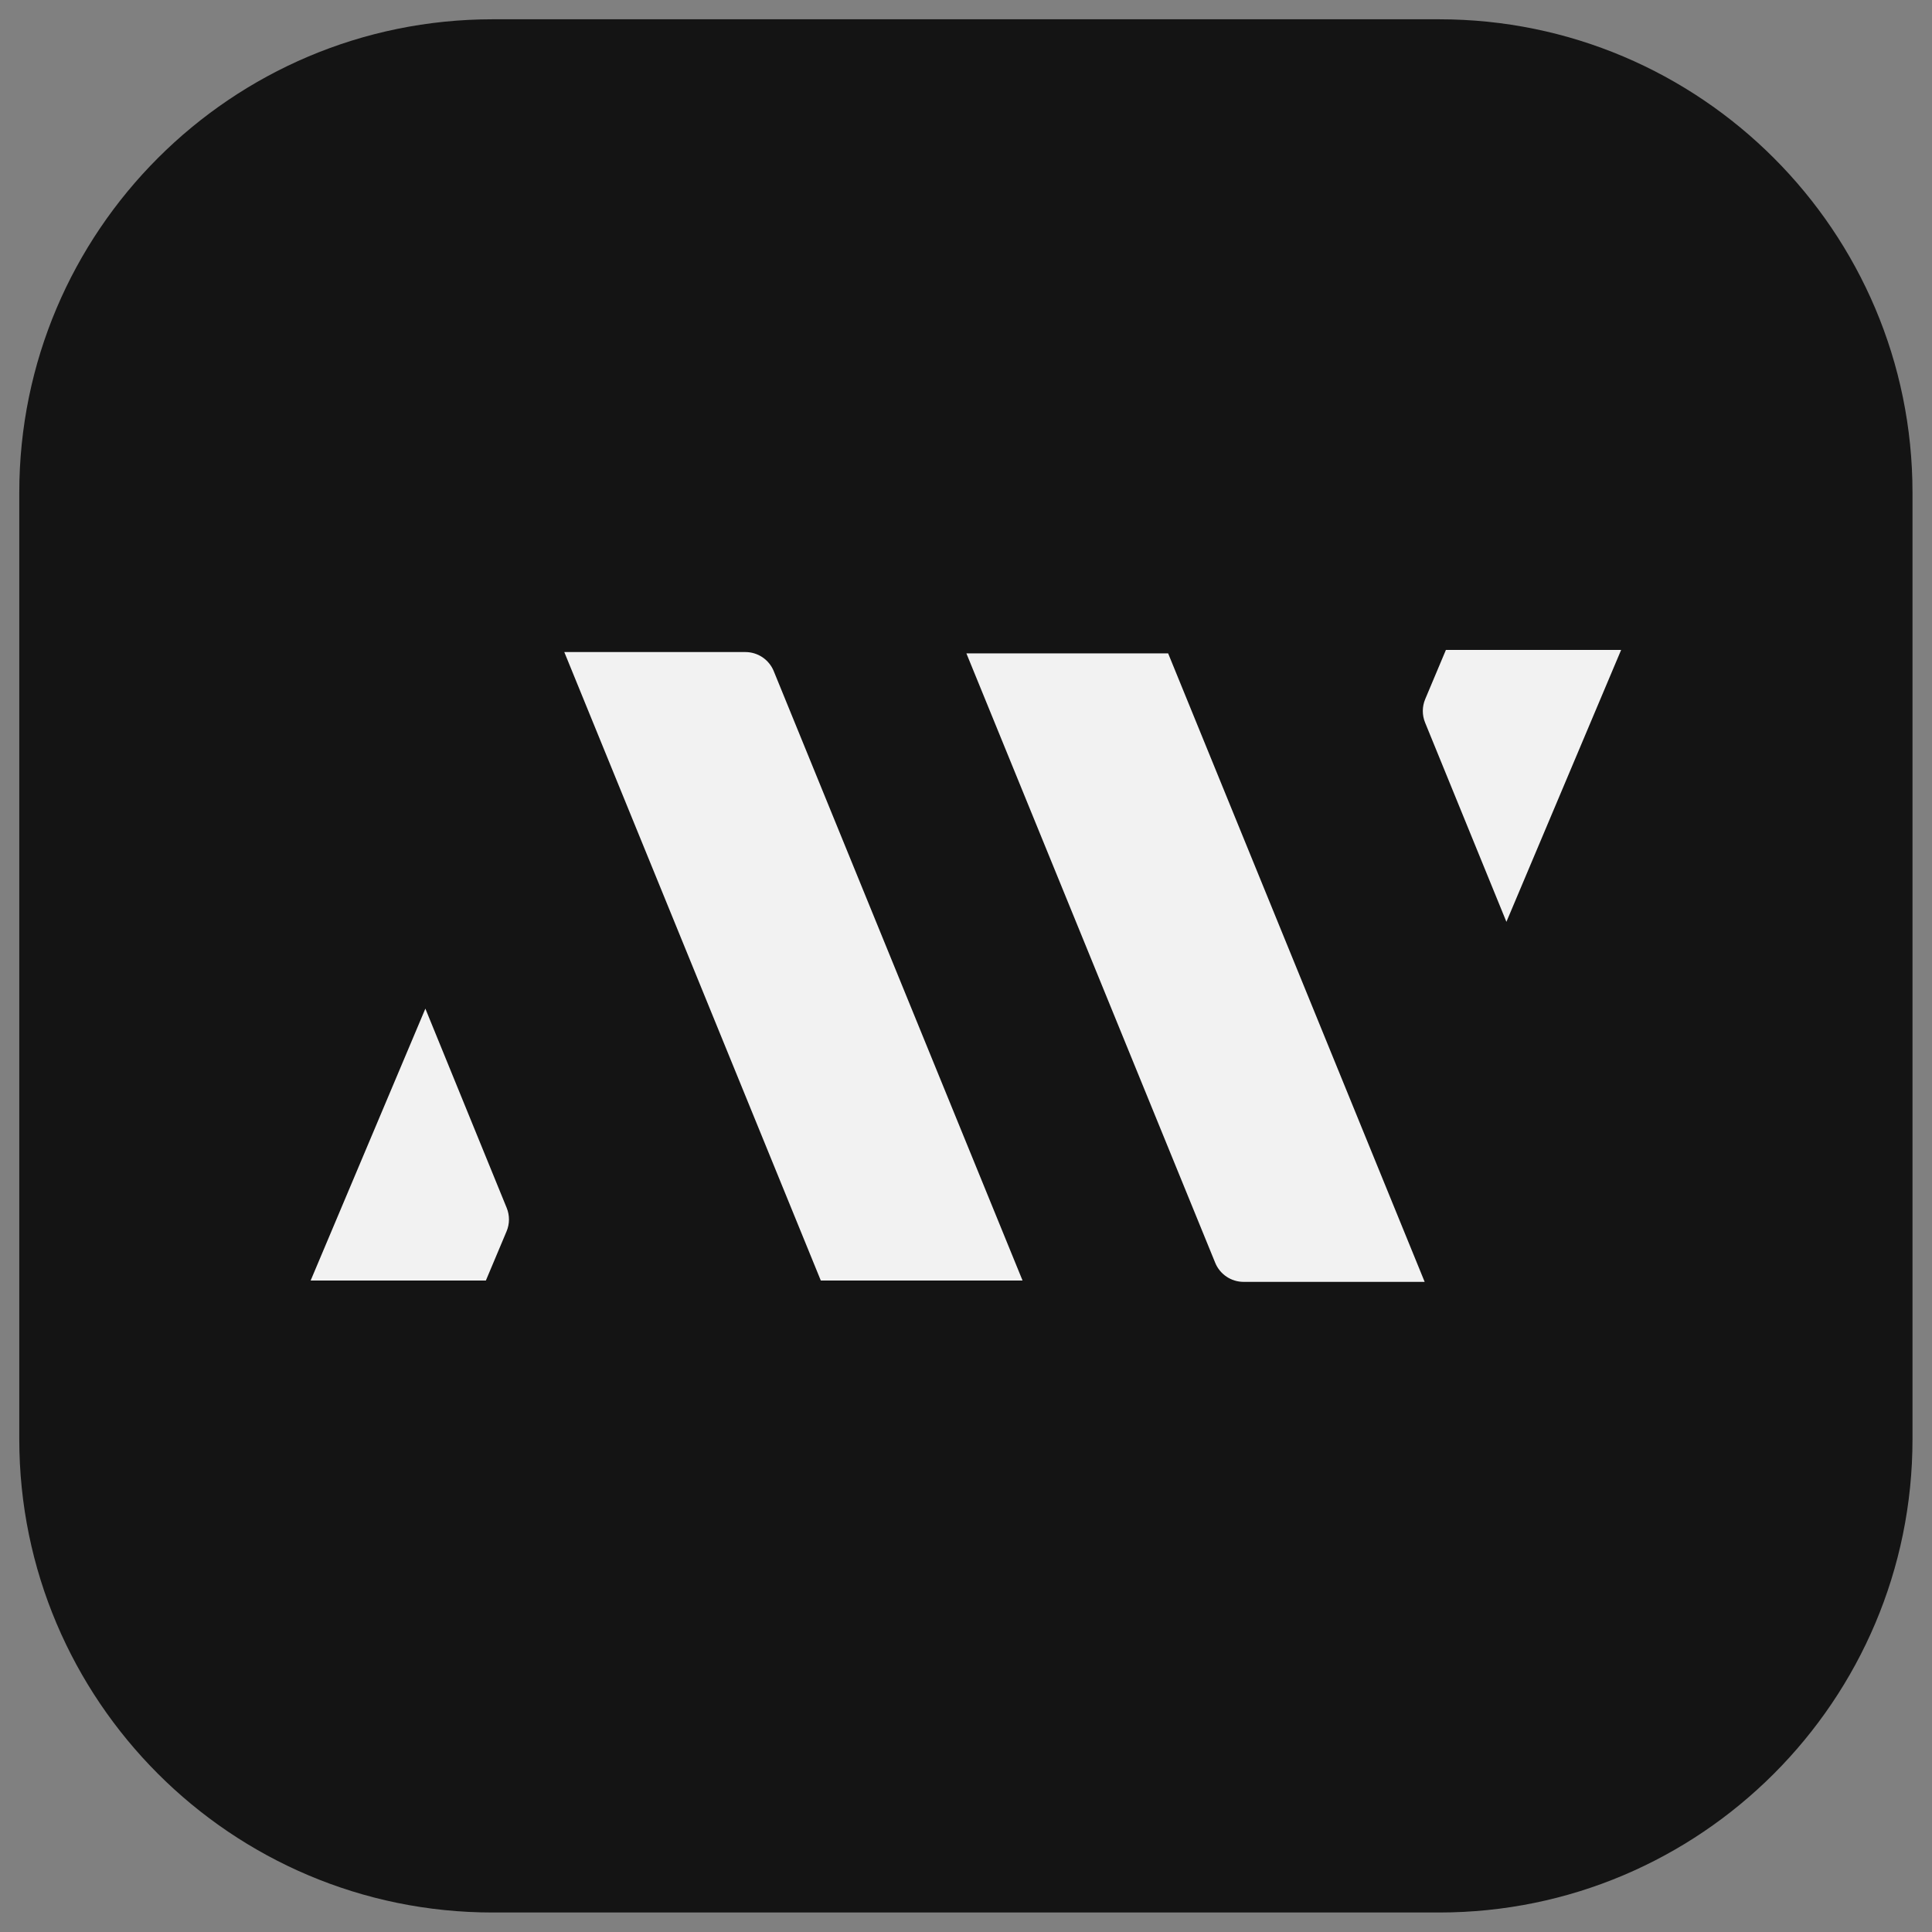
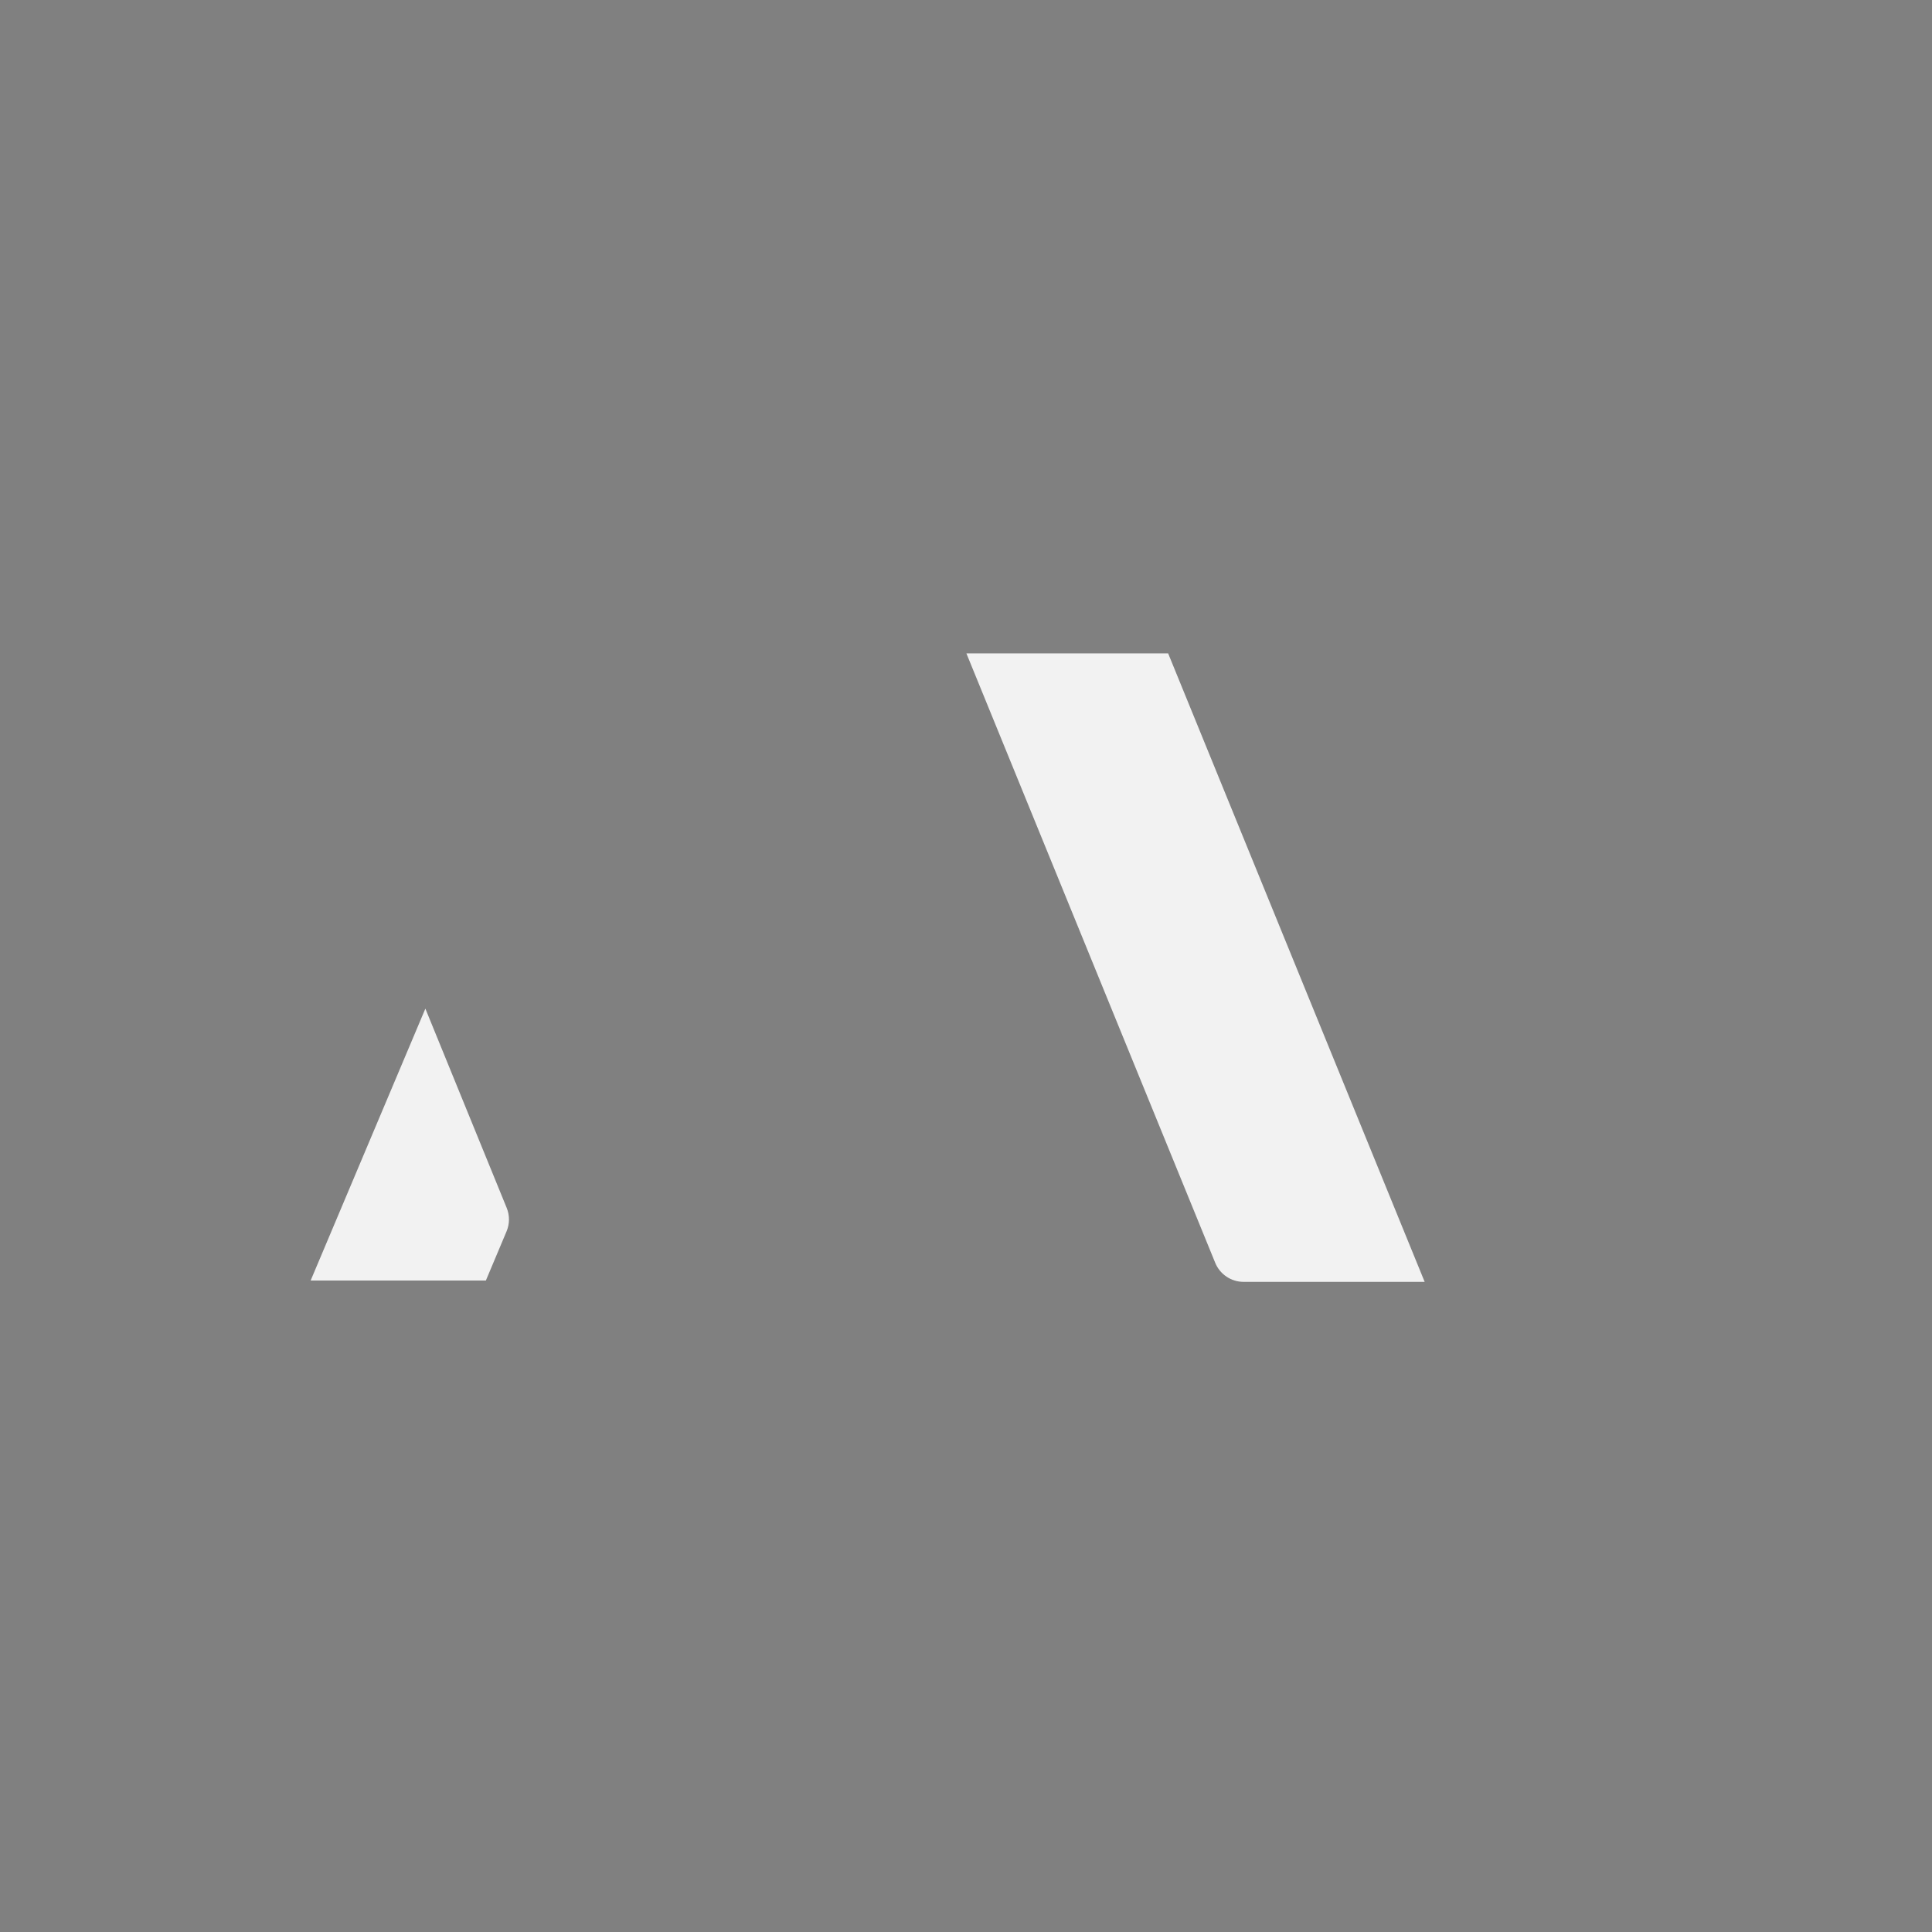
- <svg xmlns="http://www.w3.org/2000/svg" xmlns:ns1="http://www.serif.com/" width="100%" height="100%" viewBox="0 0 2917 2917" version="1.1" xml:space="preserve" style="fill-rule:evenodd;clip-rule:evenodd;stroke-linejoin:round;stroke-miterlimit:2;">
+ <svg xmlns="http://www.w3.org/2000/svg" width="100%" height="100%" viewBox="0 0 2917 2917" version="1.1" xml:space="preserve" style="fill-rule:evenodd;clip-rule:evenodd;stroke-linejoin:round;stroke-miterlimit:2;">
  <rect x="0" y="0" width="2917" height="2917" fill="#808080" stroke="none" />
-   <rect id="Icono-Black" ns1:id="Icono Black" x="-0" y="0" width="2916.67" height="2916.67" style="fill:none;" />
  <g>
-     <path d="M2887.55,743.724l-0,1429.22c-0,394.404 -320.206,714.61 -714.61,714.61l-1429.22,-0c-394.404,-0 -714.61,-320.206 -714.61,-714.61l-0,-1429.22c-0,-394.404 320.206,-714.61 714.61,-714.61l1429.22,-0c394.404,-0 714.61,320.206 714.61,714.61Z" style="fill:#141414;" />
    <g>
      <path d="M1763.7,986.482l-304.604,0l375.682,920.14c7.106,17.404 24.041,28.78 42.84,28.78l273.392,0l-387.31,-948.92Z" style="fill:#f2f2f2;fill-rule:nonzero;" />
-       <path d="M2274.43,1391.81l173.223,-410.544l-264.568,-0l-31.252,74.277c-4.766,11.316 -4.832,24.067 -0.192,35.43l122.789,300.837Z" style="fill:#f2f2f2;fill-rule:nonzero;" />
-       <path d="M1239.29,1933.41l304.605,-0l-375.682,-920.14c-7.106,-17.404 -24.041,-28.78 -42.84,-28.78l-273.392,0l387.309,948.92Z" style="fill:#f2f2f2;fill-rule:nonzero;" />
      <path d="M642.235,1522.86l-173.223,410.544l264.568,0l31.252,-74.277c4.766,-11.316 4.832,-24.067 0.192,-35.43l-122.789,-300.837Z" style="fill:#f2f2f2;fill-rule:nonzero;" />
    </g>
  </g>
</svg>